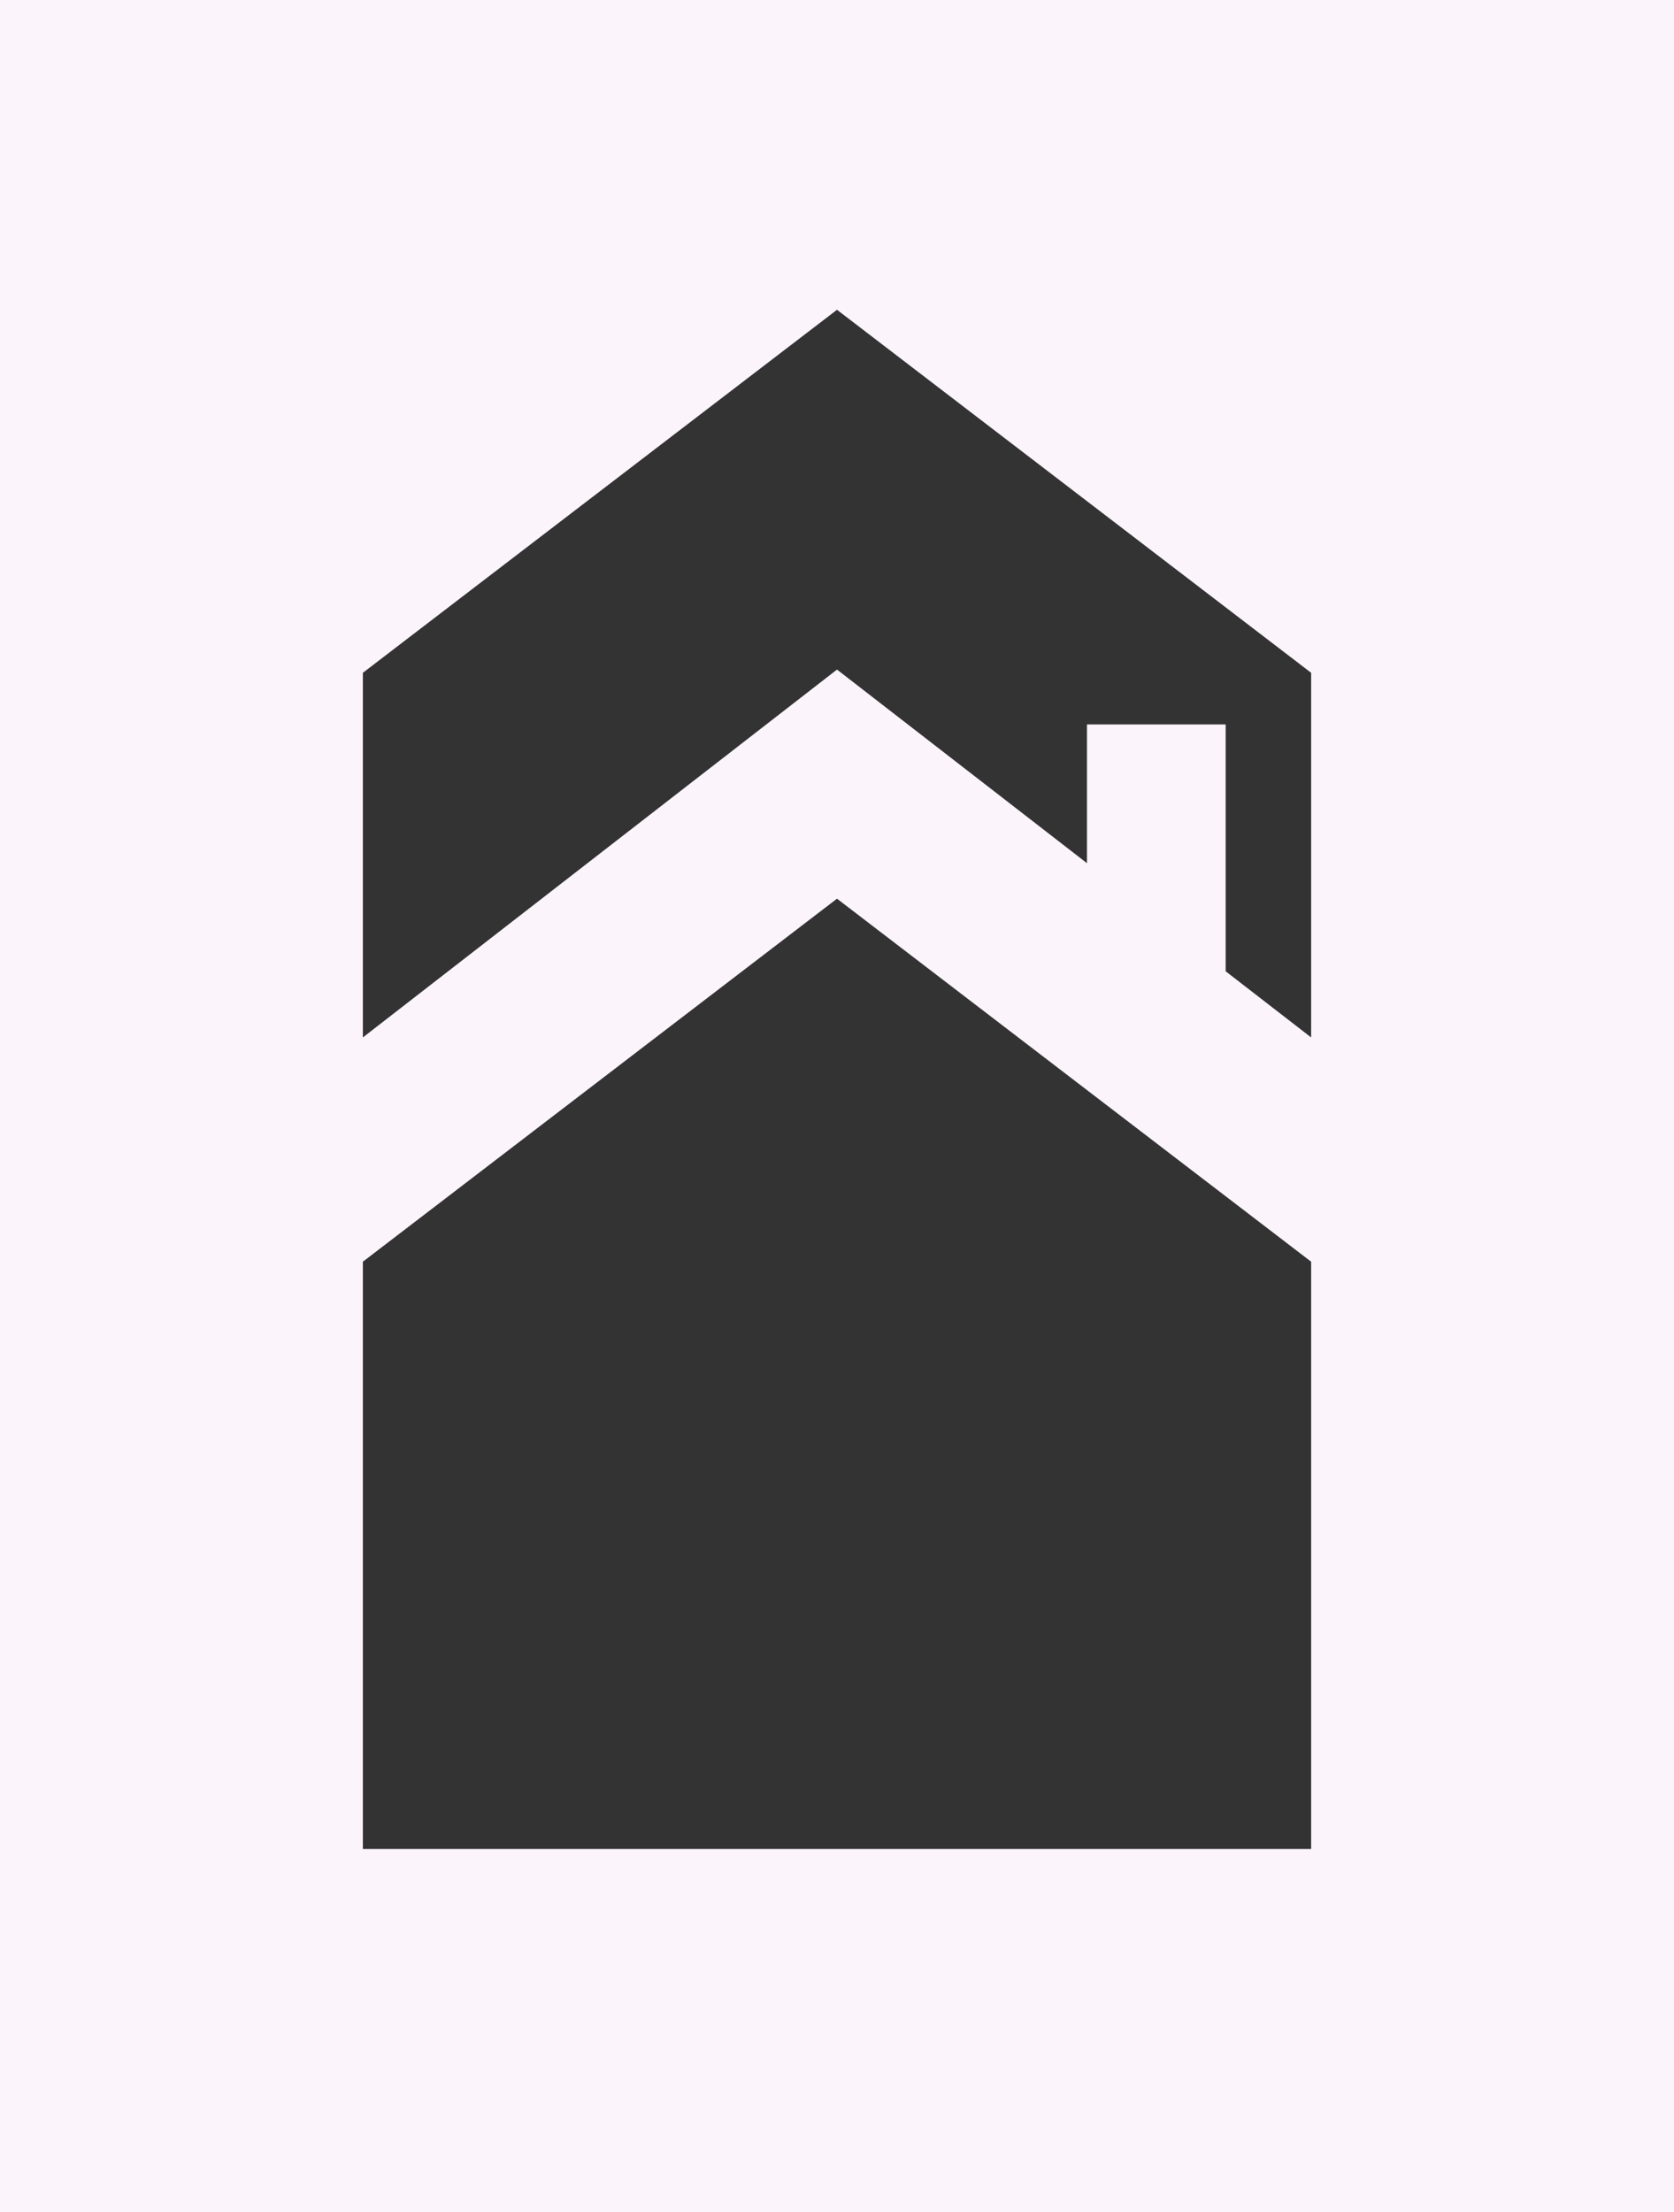
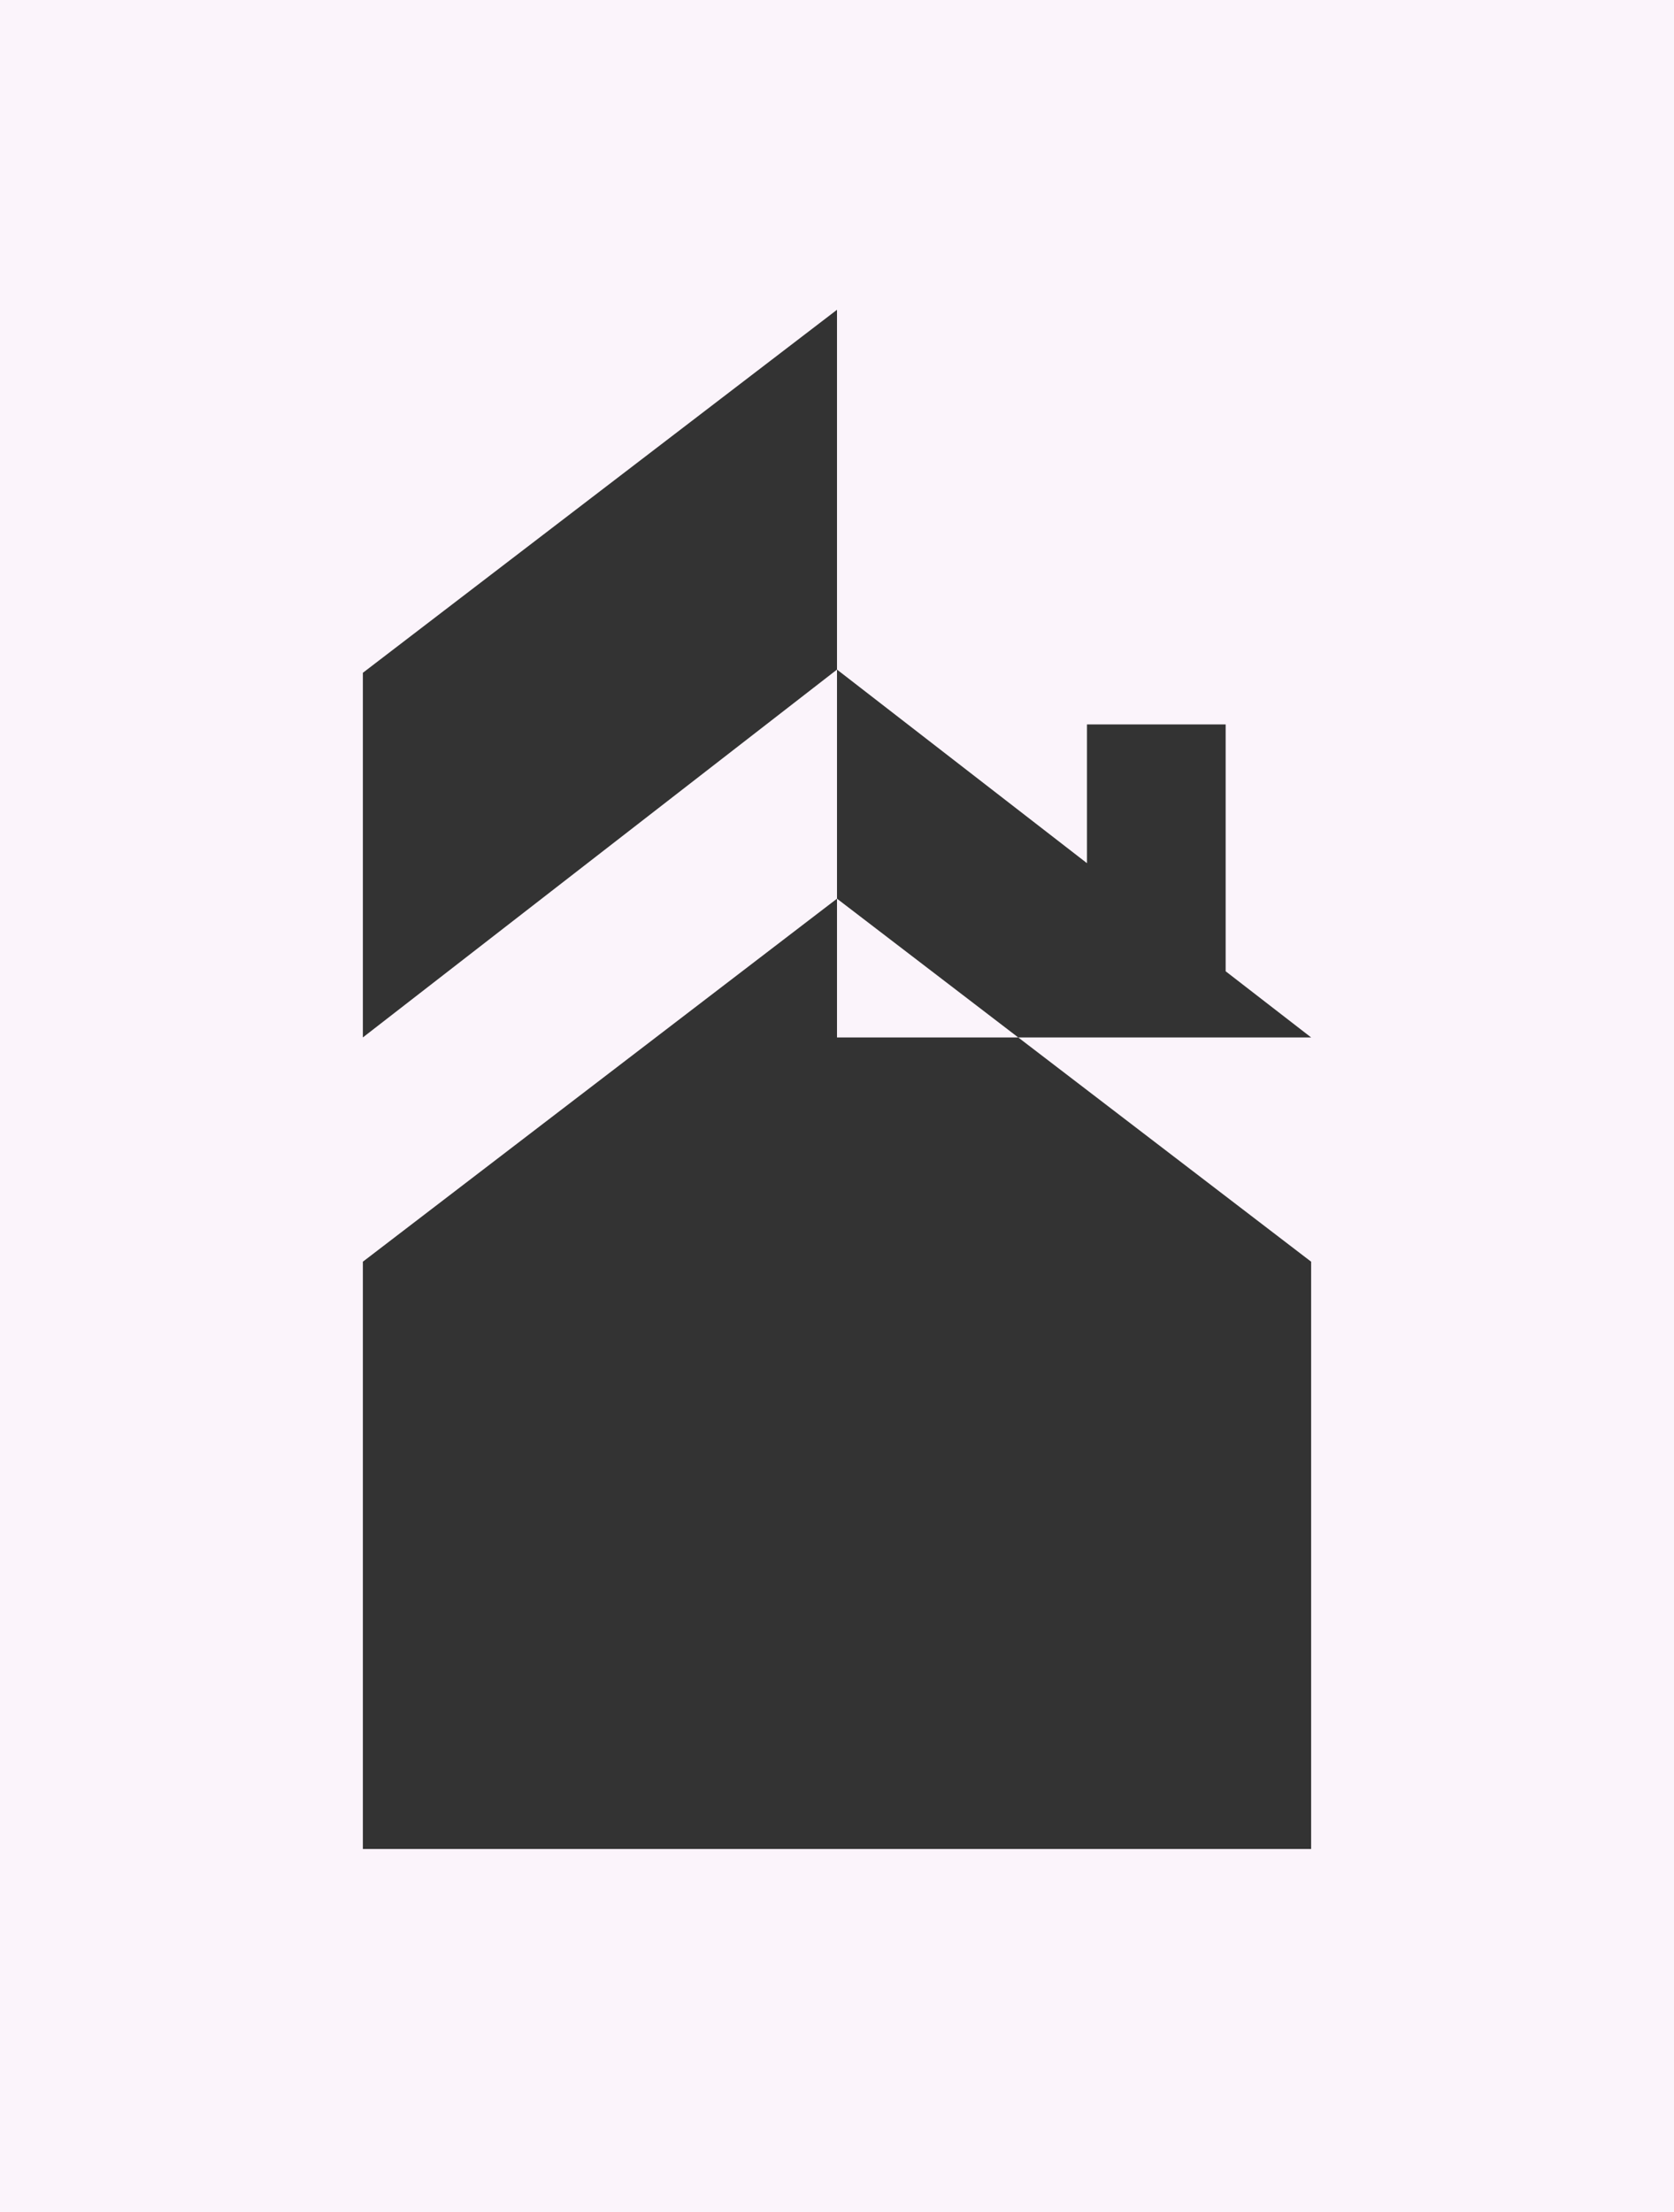
<svg xmlns="http://www.w3.org/2000/svg" version="1.1" x="0px" y="0px" viewBox="0 0 103.8 137.1" style="enable-background:new 0 0 103.8 137.1;" xml:space="preserve">
  <rect x="0" y="0" width="103.8" height="137.1" fill="#333333" stroke="none" />
  <style type="text/css">
	.st0{enable-background:new    ;}
	.st1{fill-rule:evenodd;clip-rule:evenodd;fill:#fbf4fb; background: #fff}
</style>
  <g id="Kształt_2_1_" class="st0">
</g>
  <g id="Kształt_2_kopia_1_" class="st0">
    <g>
      <g id="Kształt_2_kopia">
        <g>
-           <path class="st1" d="M0,0v137.1h103.8V0H0z M81.3,114.6H22.5V78.2l29.4-22.5l29.4,22.5V114.6z M81.3,64.3L76,60.2V44.9h-8.6v8.6      l-15.5-12L22.5,64.3V41.7l29.4-22.5l29.4,22.5V64.3z" />
+           <path class="st1" d="M0,0v137.1h103.8V0H0z M81.3,114.6H22.5V78.2l29.4-22.5l29.4,22.5V114.6z M81.3,64.3L76,60.2V44.9h-8.6v8.6      l-15.5-12L22.5,64.3V41.7l29.4-22.5V64.3z" />
        </g>
      </g>
    </g>
  </g>
</svg>